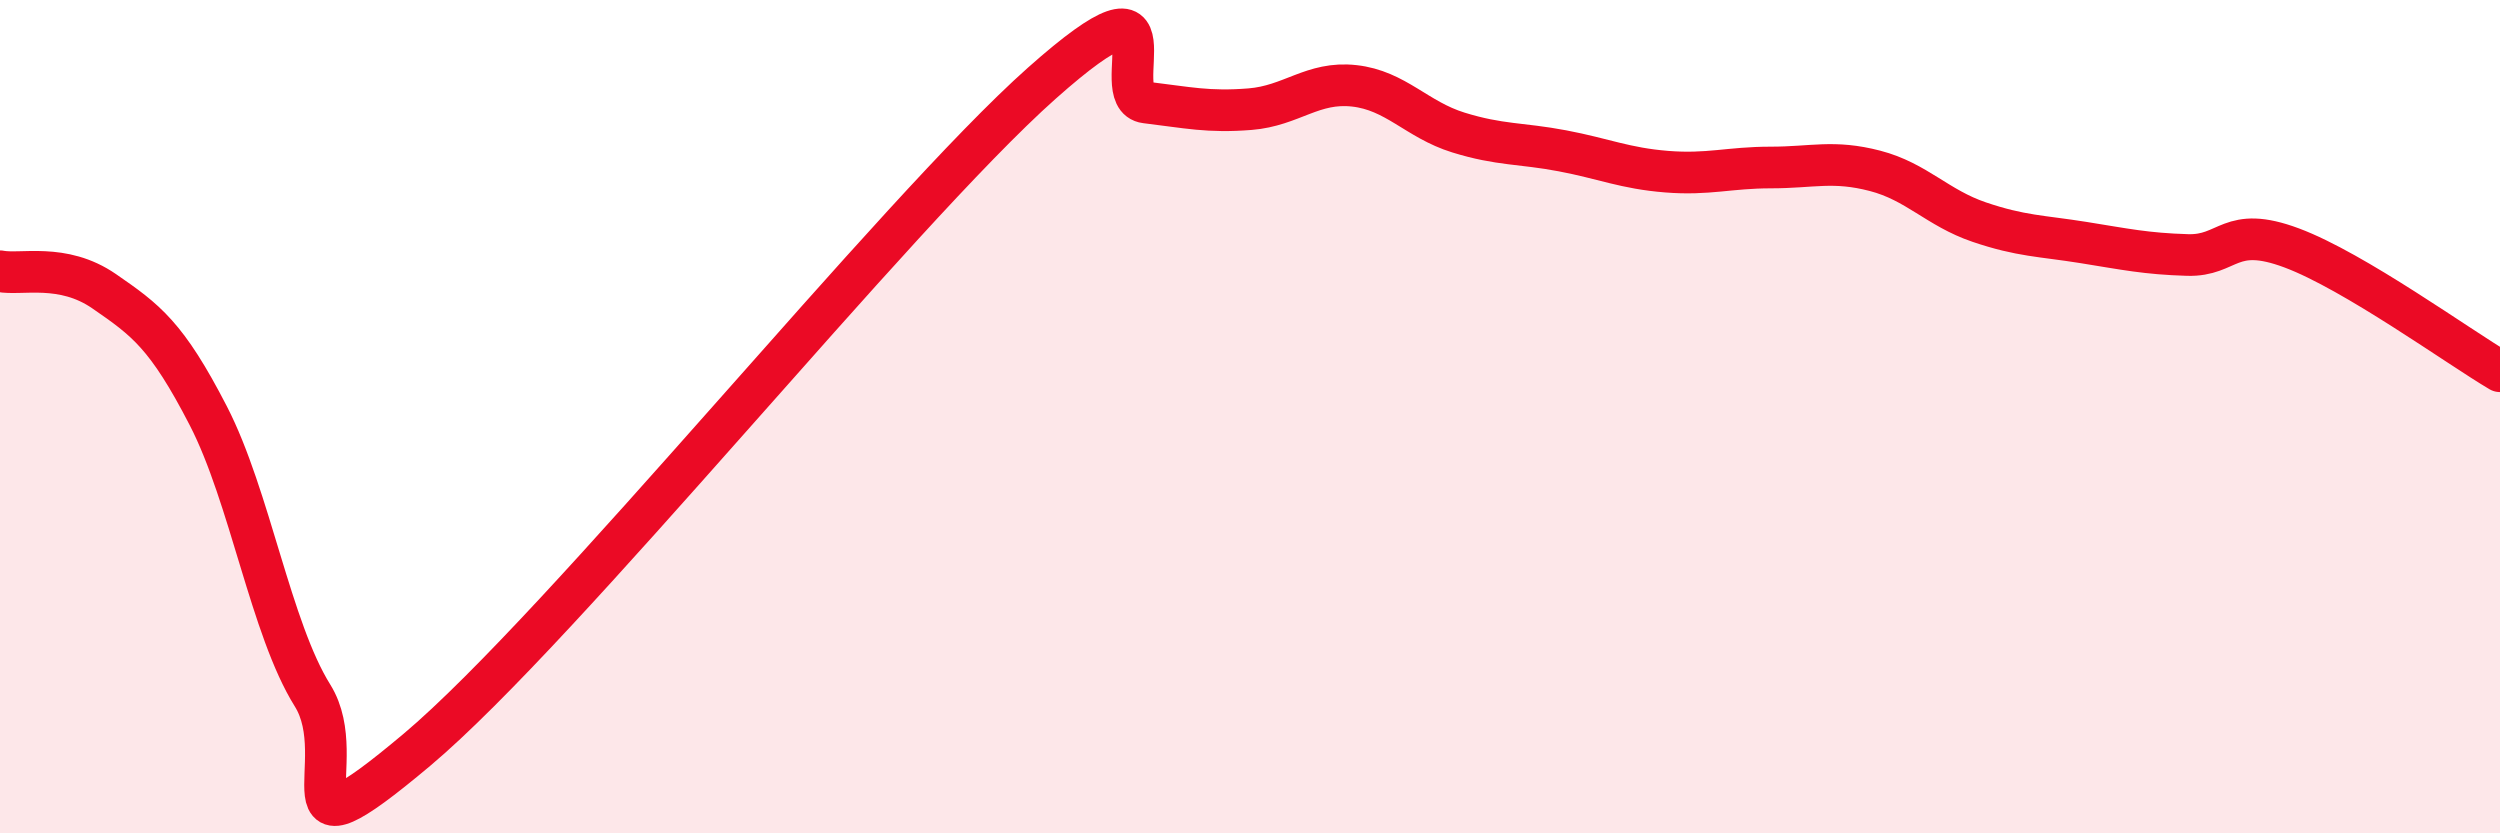
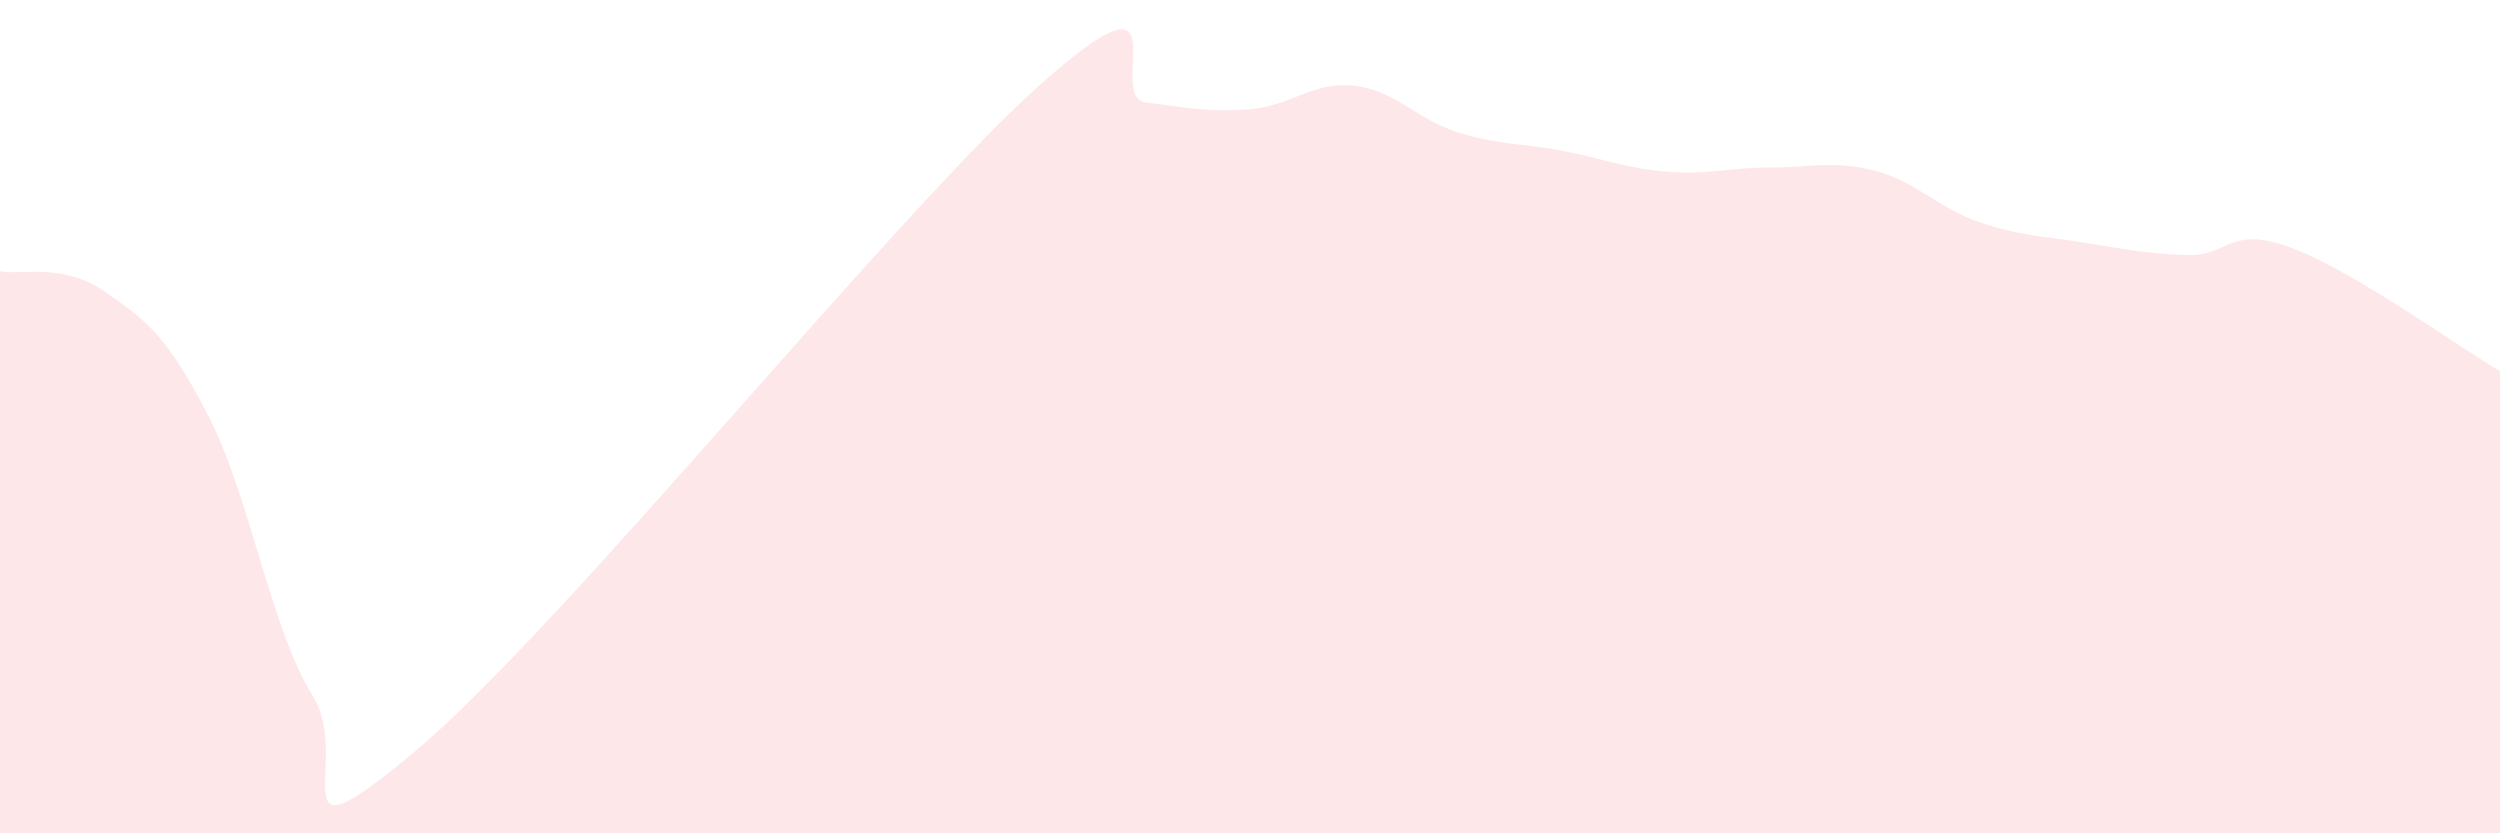
<svg xmlns="http://www.w3.org/2000/svg" width="60" height="20" viewBox="0 0 60 20">
  <path d="M 0,6.51 C 0.5,6.61 1.5,6.3 2.5,6.99 C 3.5,7.68 4,8.04 5,9.98 C 6,11.92 6.5,15.09 7.5,16.69 C 8.5,18.29 6.5,20.94 10,18 C 13.5,15.06 21.5,5.11 25,2 C 28.5,-1.11 26.5,2.34 27.5,2.46 C 28.5,2.58 29,2.7 30,2.62 C 31,2.54 31.5,1.95 32.5,2.06 C 33.5,2.17 34,2.87 35,3.18 C 36,3.49 36.5,3.43 37.5,3.62 C 38.5,3.81 39,4.04 40,4.12 C 41,4.2 41.5,4.02 42.5,4.02 C 43.5,4.02 44,3.84 45,4.1 C 46,4.36 46.5,4.99 47.5,5.33 C 48.5,5.67 49,5.66 50,5.82 C 51,5.98 51.5,6.09 52.5,6.12 C 53.5,6.15 53.5,5.39 55,5.95 C 56.5,6.51 59,8.32 60,8.91L60 20L0 20Z" fill="#EB0A25" opacity="0.1" stroke-linecap="round" stroke-linejoin="round" />
-   <path d="M 0,6.51 C 0.5,6.61 1.5,6.3 2.5,6.99 C 3.5,7.68 4,8.04 5,9.98 C 6,11.92 6.5,15.09 7.5,16.69 C 8.5,18.29 6.5,20.94 10,18 C 13.5,15.06 21.5,5.11 25,2 C 28.5,-1.11 26.5,2.34 27.5,2.46 C 28.5,2.58 29,2.7 30,2.62 C 31,2.54 31.5,1.95 32.5,2.06 C 33.5,2.17 34,2.87 35,3.18 C 36,3.49 36.5,3.43 37.5,3.62 C 38.5,3.81 39,4.04 40,4.12 C 41,4.2 41.5,4.02 42.5,4.02 C 43.5,4.02 44,3.84 45,4.1 C 46,4.36 46.5,4.99 47.5,5.33 C 48.5,5.67 49,5.66 50,5.82 C 51,5.98 51.5,6.09 52.5,6.12 C 53.5,6.15 53.5,5.39 55,5.95 C 56.5,6.51 59,8.32 60,8.91" stroke="#EB0A25" stroke-width="1" fill="none" stroke-linecap="round" stroke-linejoin="round" />
</svg>